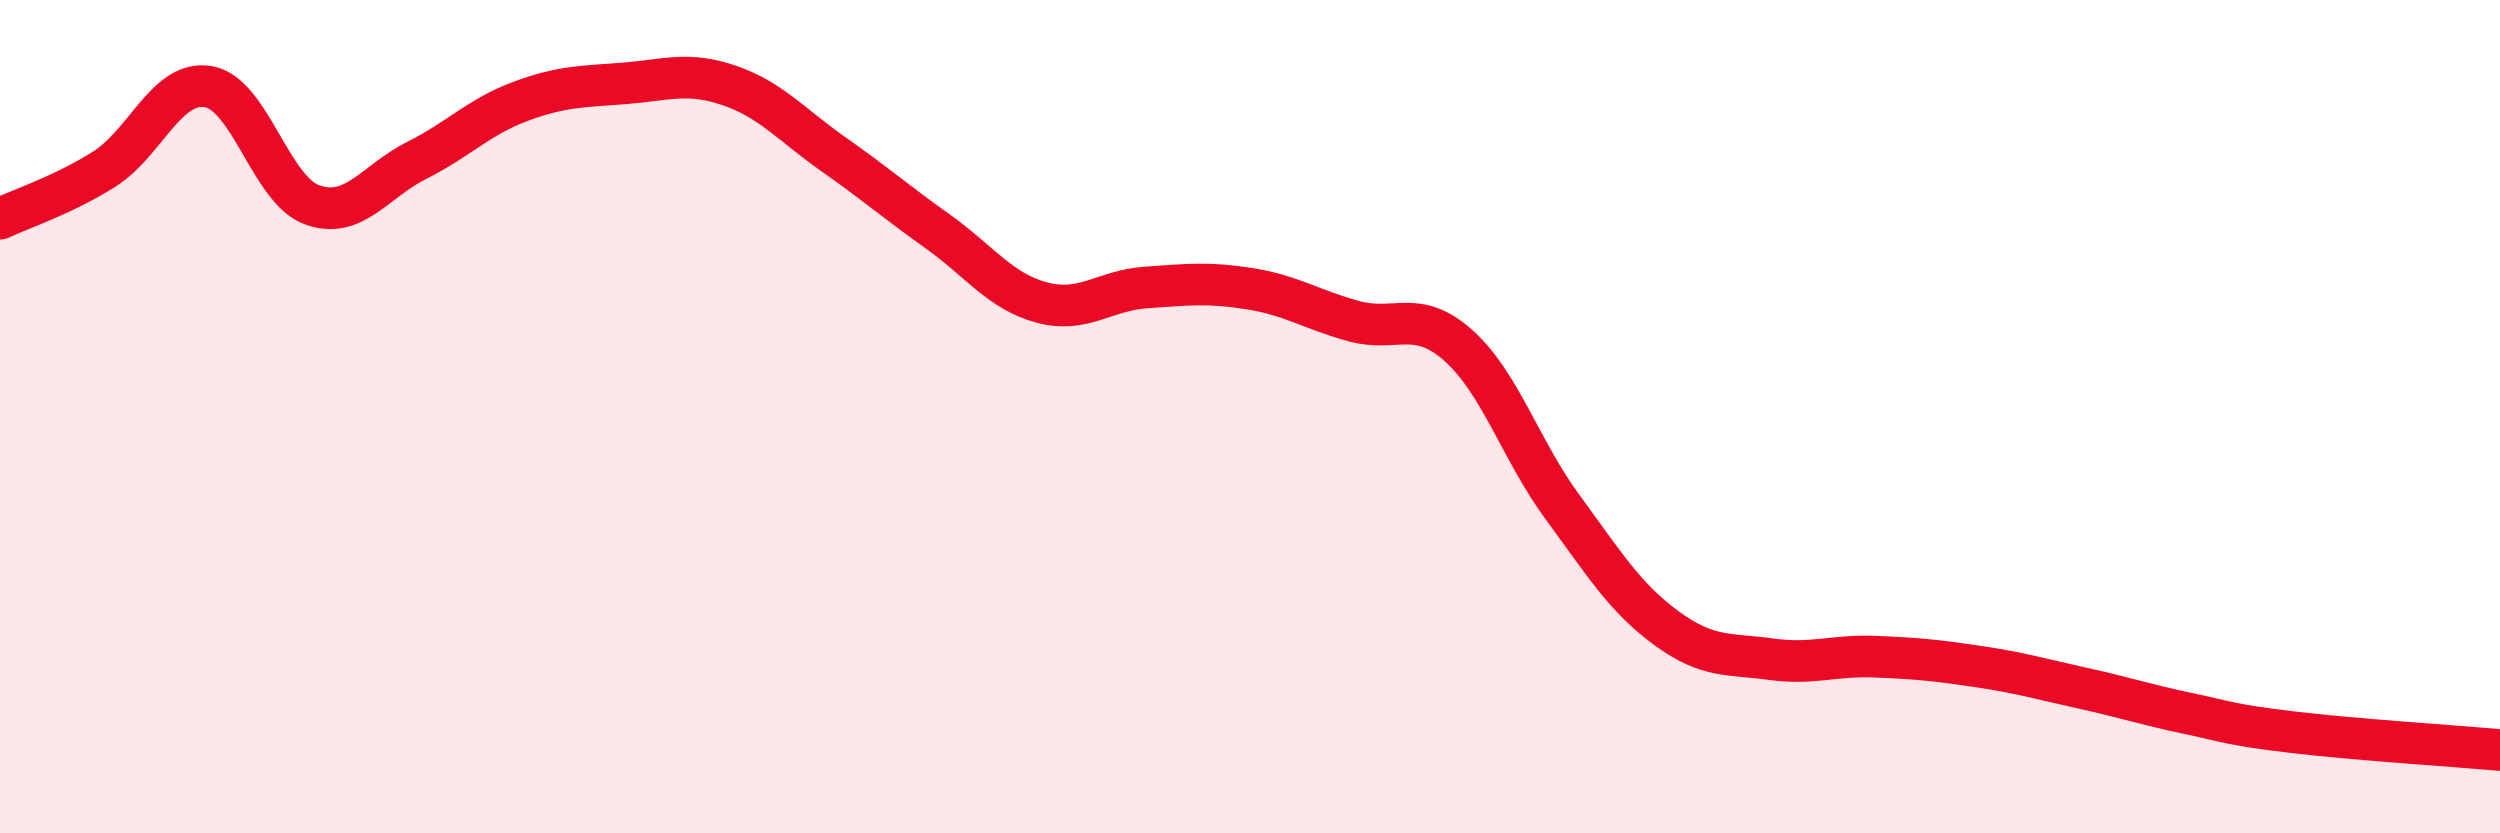
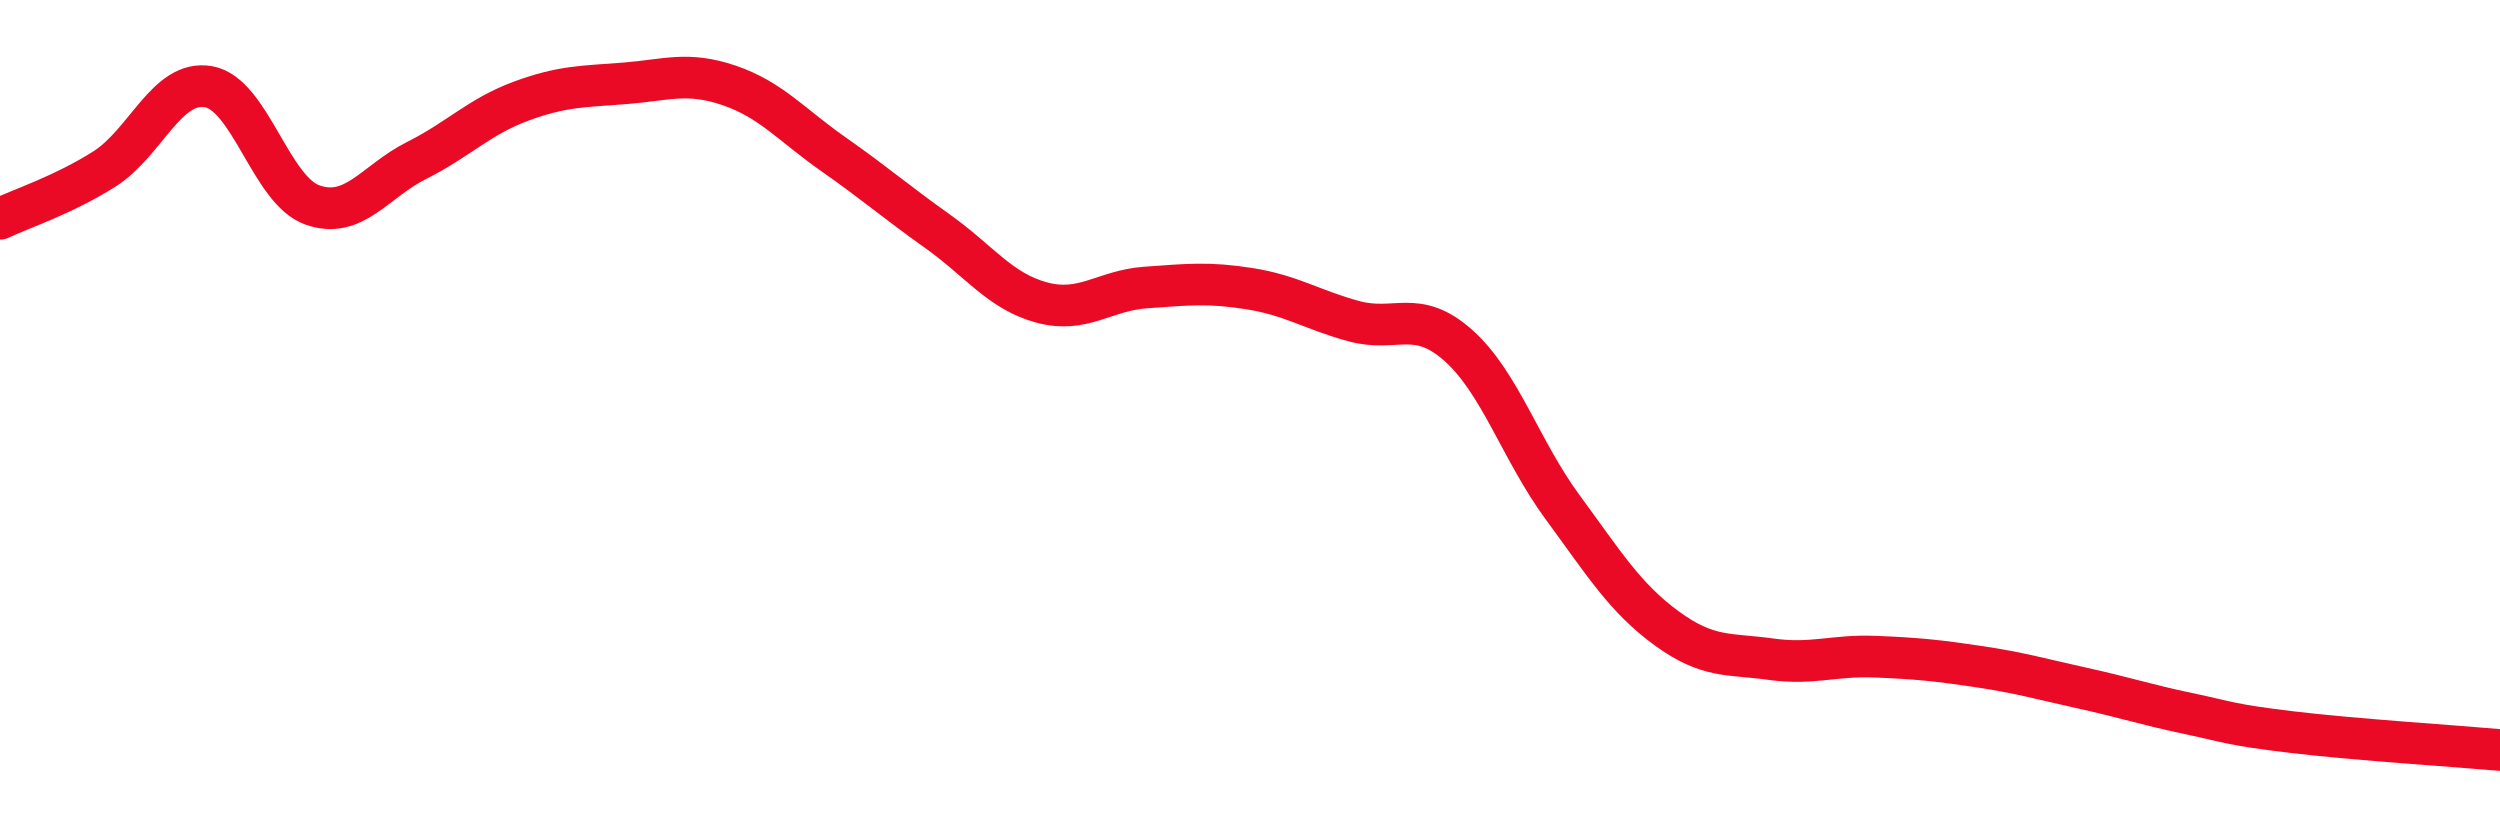
<svg xmlns="http://www.w3.org/2000/svg" width="60" height="20" viewBox="0 0 60 20">
-   <path d="M 0,5.25 C 0.5,5.01 1.5,4.69 2.5,4.06 C 3.5,3.43 4,1.91 5,2.08 C 6,2.25 6.5,4.57 7.5,4.92 C 8.5,5.27 9,4.35 10,3.85 C 11,3.35 11.5,2.8 12.5,2.43 C 13.5,2.06 14,2.08 15,2 C 16,1.92 16.5,1.71 17.5,2.05 C 18.5,2.39 19,3 20,3.7 C 21,4.4 21.5,4.84 22.5,5.55 C 23.5,6.26 24,6.99 25,7.26 C 26,7.53 26.5,6.97 27.5,6.9 C 28.5,6.83 29,6.77 30,6.93 C 31,7.09 31.5,7.44 32.5,7.71 C 33.5,7.98 34,7.4 35,8.29 C 36,9.18 36.5,10.81 37.5,12.17 C 38.5,13.53 39,14.35 40,15.08 C 41,15.81 41.5,15.68 42.5,15.82 C 43.5,15.96 44,15.72 45,15.76 C 46,15.8 46.5,15.85 47.5,16 C 48.5,16.15 49,16.3 50,16.52 C 51,16.74 51.5,16.91 52.5,17.12 C 53.5,17.33 53.5,17.39 55,17.57 C 56.5,17.75 59,17.91 60,18L60 20L0 20Z" fill="#EB0A25" opacity="0.1" stroke-linecap="round" stroke-linejoin="round" />
  <path d="M 0,5.25 C 0.5,5.01 1.5,4.69 2.5,4.06 C 3.5,3.43 4,1.91 5,2.08 C 6,2.25 6.5,4.57 7.5,4.92 C 8.5,5.27 9,4.35 10,3.85 C 11,3.35 11.5,2.8 12.5,2.43 C 13.5,2.06 14,2.08 15,2 C 16,1.92 16.5,1.71 17.5,2.05 C 18.5,2.39 19,3 20,3.7 C 21,4.4 21.5,4.84 22.5,5.55 C 23.5,6.26 24,6.99 25,7.26 C 26,7.53 26.5,6.97 27.5,6.9 C 28.5,6.83 29,6.77 30,6.93 C 31,7.09 31.5,7.44 32.5,7.71 C 33.5,7.98 34,7.4 35,8.29 C 36,9.18 36.5,10.81 37.5,12.17 C 38.5,13.53 39,14.35 40,15.08 C 41,15.81 41.5,15.68 42.5,15.82 C 43.5,15.96 44,15.72 45,15.76 C 46,15.8 46.5,15.85 47.5,16 C 48.5,16.15 49,16.3 50,16.52 C 51,16.74 51.5,16.91 52.5,17.12 C 53.5,17.33 53.5,17.39 55,17.57 C 56.5,17.75 59,17.91 60,18" stroke="#EB0A25" stroke-width="1" fill="none" stroke-linecap="round" stroke-linejoin="round" />
</svg>